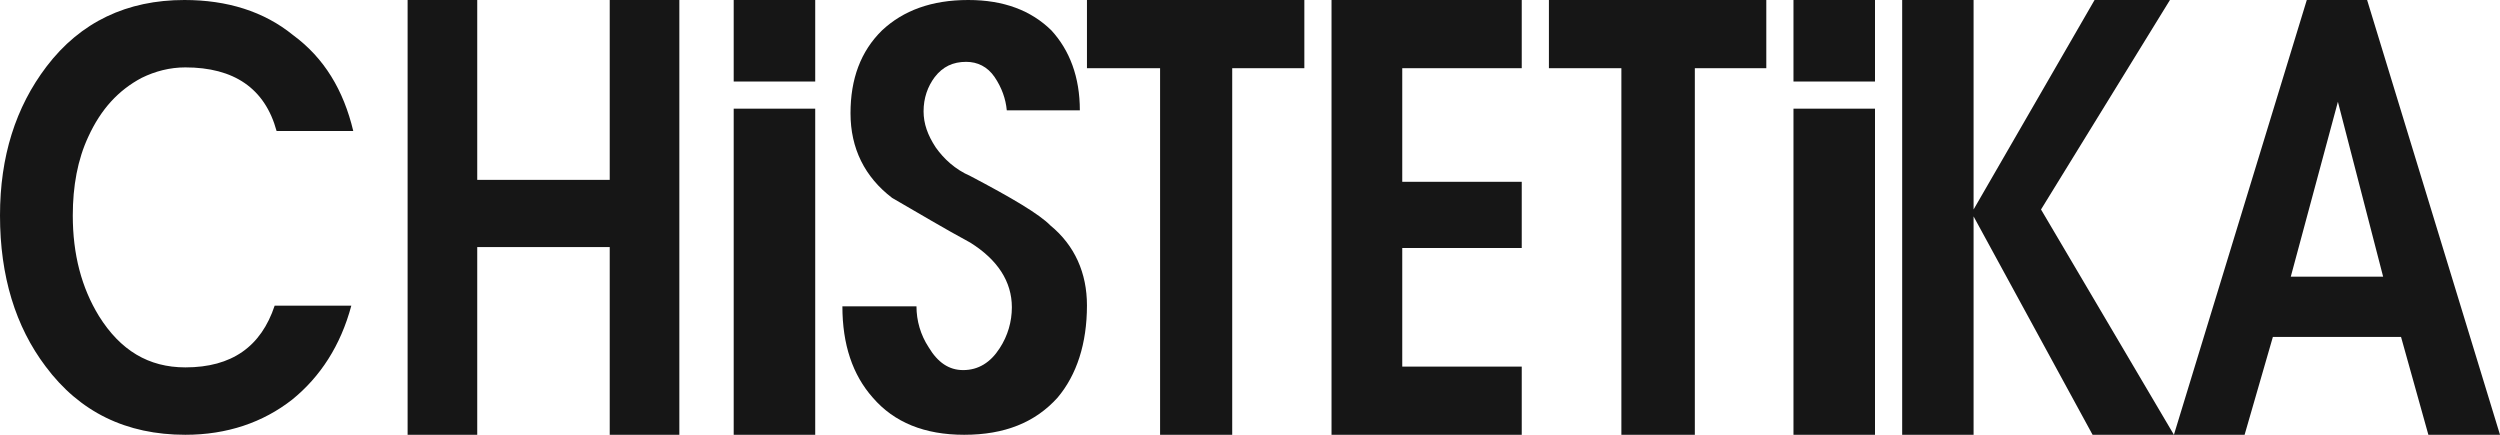
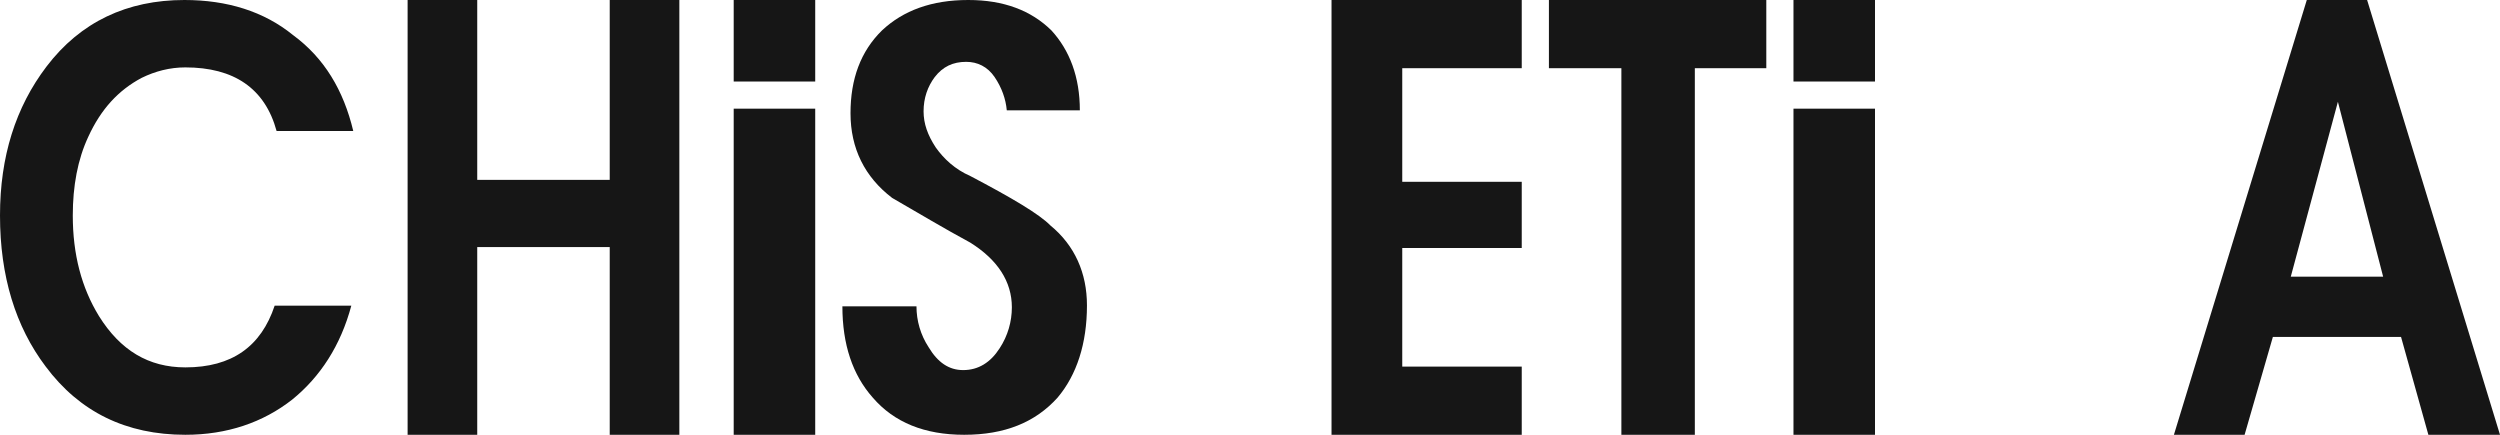
<svg xmlns="http://www.w3.org/2000/svg" width="368" height="64" viewBox="0 0 368 64" fill="none">
  <path fill-rule="evenodd" clip-rule="evenodd" d="M52 19.284H40.714C39 12.996 34.429 9.921 27.286 9.921C25 9.921 22.857 10.48 20.857 11.459C17.429 13.275 14.857 16.07 13 20.122C11.429 23.476 10.714 27.389 10.714 31.721C10.714 37.45 12 42.341 14.571 46.533C17.714 51.563 21.857 54.079 27.286 54.079C34.143 54.079 38.429 51.004 40.429 44.996H51.714C50.143 50.865 47.143 55.476 43 58.83C38.714 62.183 33.429 64 27.286 64C18.571 64 11.714 60.646 6.714 53.939C2.286 48.07 0 40.664 0 31.721C0 23.057 2.286 15.79 6.857 9.782C11.857 3.214 18.714 0 27.143 0C33.429 0 38.857 1.677 43.143 5.17C47.714 8.524 50.571 13.275 52 19.284Z" fill="#161616" />
  <path fill-rule="evenodd" clip-rule="evenodd" d="M100 64H89.751V36.364H70.249V64H60V0H70.249V26.473H89.751V0H100V64Z" fill="#161616" />
  <path fill-rule="evenodd" clip-rule="evenodd" d="M120 64H108V16H120V64Z" fill="#161616" />
  <path fill-rule="evenodd" clip-rule="evenodd" d="M120 12H108V0H120V12Z" fill="#161616" />
  <path fill-rule="evenodd" clip-rule="evenodd" d="M276 64H264V16H276V64Z" fill="#161616" />
  <path fill-rule="evenodd" clip-rule="evenodd" d="M276 12H264V0H276V12Z" fill="#161616" />
  <path fill-rule="evenodd" clip-rule="evenodd" d="M160 44.954C160 50.556 158.506 55.177 155.668 58.538C152.382 62.179 147.9 64 141.925 64C136.1 64 131.618 62.179 128.481 58.538C125.494 55.177 124 50.696 124 45.094H134.905C134.905 47.195 135.502 49.295 136.697 51.116C138.041 53.357 139.685 54.477 141.776 54.477C144.017 54.477 145.809 53.357 147.154 51.256C148.349 49.435 148.946 47.335 148.946 45.234C148.946 41.453 146.855 38.232 142.822 35.711C138.938 33.611 135.203 31.37 131.319 29.129C127.286 26.048 125.195 21.847 125.195 16.665C125.195 11.624 126.689 7.562 129.826 4.481C132.963 1.54 137.145 0 142.523 0C147.751 0 151.784 1.54 154.772 4.481C157.461 7.422 158.954 11.344 158.954 16.245H148.199C148.05 14.565 147.452 12.884 146.407 11.344C145.361 9.803 143.867 9.103 142.224 9.103C140.282 9.103 138.788 9.803 137.593 11.344C136.548 12.744 135.95 14.425 135.95 16.385C135.95 18.206 136.548 19.886 137.743 21.707C138.938 23.387 140.581 24.928 142.822 25.908C148.946 29.129 152.979 31.51 154.622 33.19C158.207 36.131 160 40.193 160 44.954Z" fill="#161616" />
-   <path fill-rule="evenodd" clip-rule="evenodd" d="M192 10.036H181.382V64H170.764V10.036H160V0H192V10.036Z" fill="#161616" />
  <path fill-rule="evenodd" clip-rule="evenodd" d="M224 64H196V0H224V10.036H206.412V26.764H224V36.509H206.412V53.964H224V64Z" fill="#161616" />
  <path fill-rule="evenodd" clip-rule="evenodd" d="M260 10.036H249.479V64H238.667V10.036H228V0H260V10.036Z" fill="#161616" />
-   <path fill-rule="evenodd" clip-rule="evenodd" d="M320 64H308.029L290.511 31.855V64H280V0H290.511V30.836L308.321 0H319.416L300.438 30.836L320 64Z" fill="#161616" />
  <path fill-rule="evenodd" clip-rule="evenodd" d="M368 64H357.457L353.434 49.6H334.566L330.405 64H320L339.561 0H348.439L368 64ZM350.798 40.727L344.139 14.982L337.202 40.727H350.798Z" fill="#161616" />
</svg>